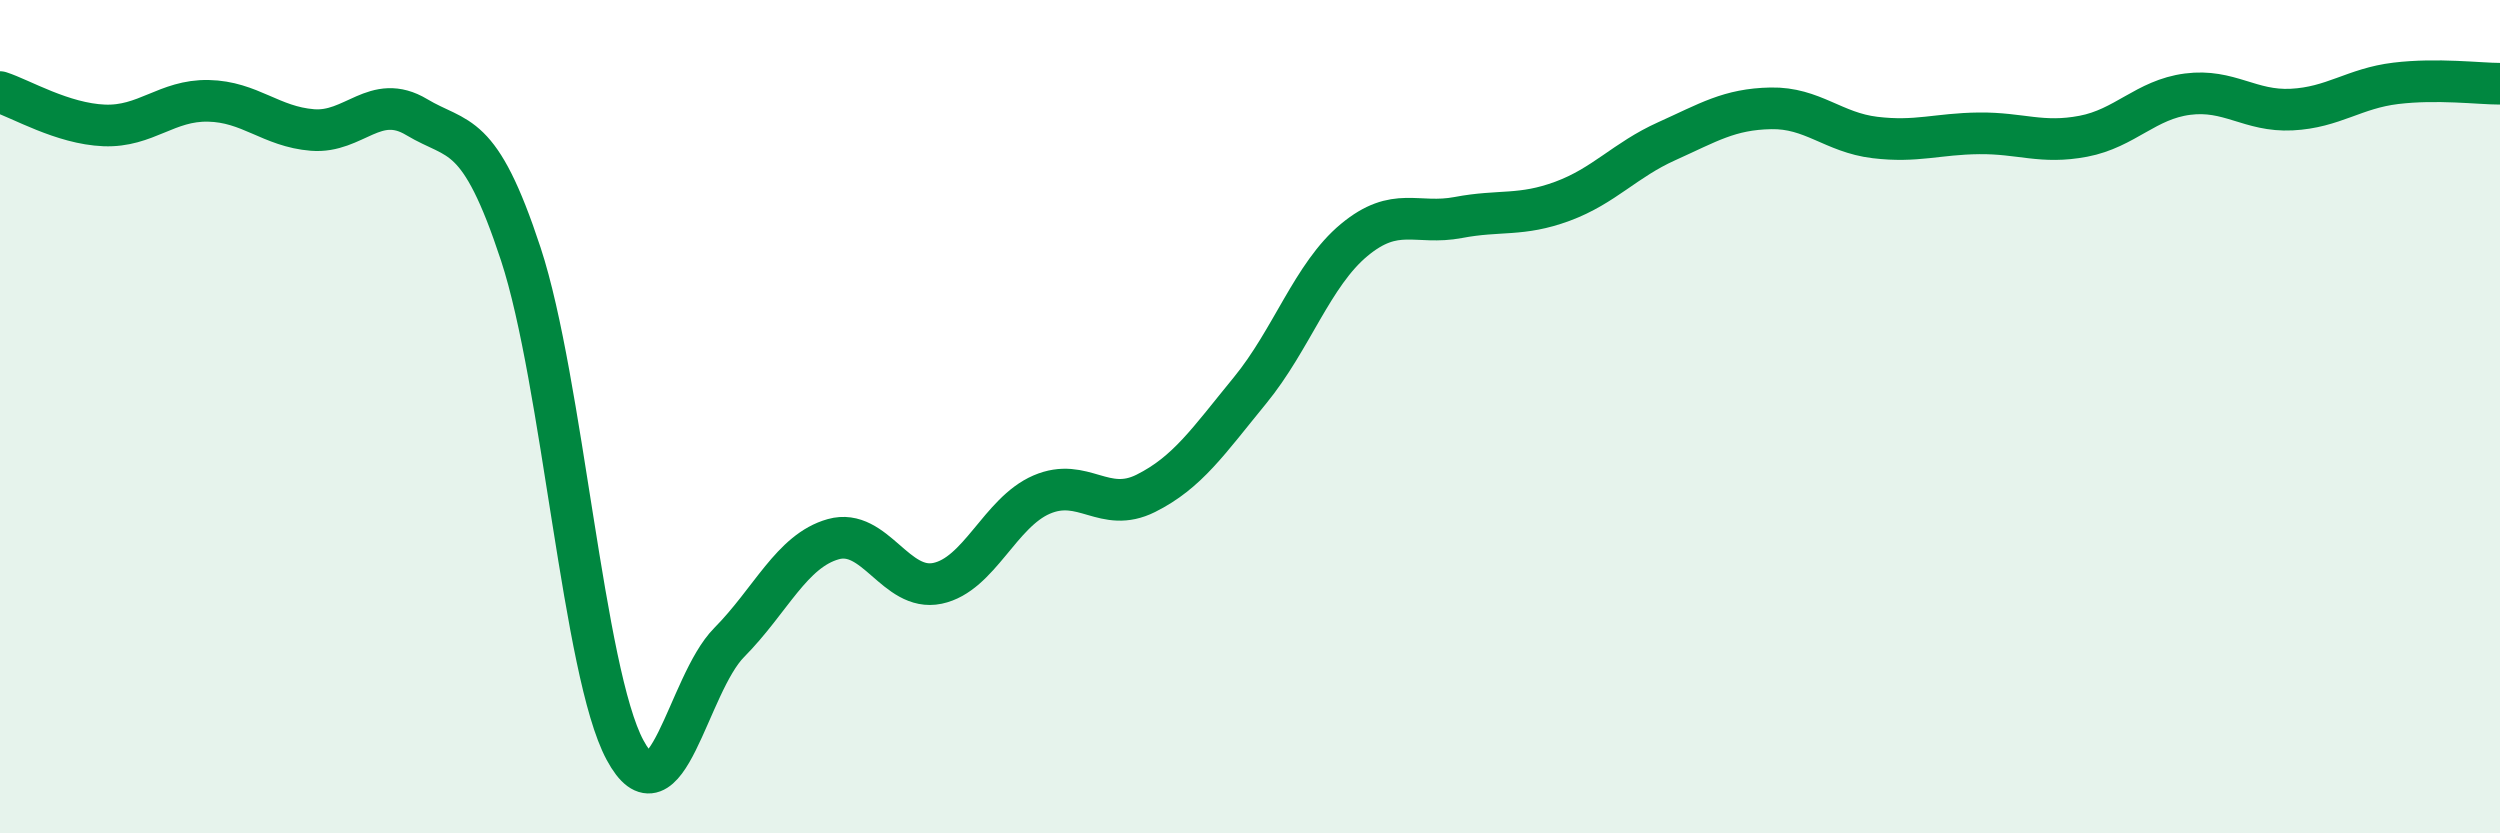
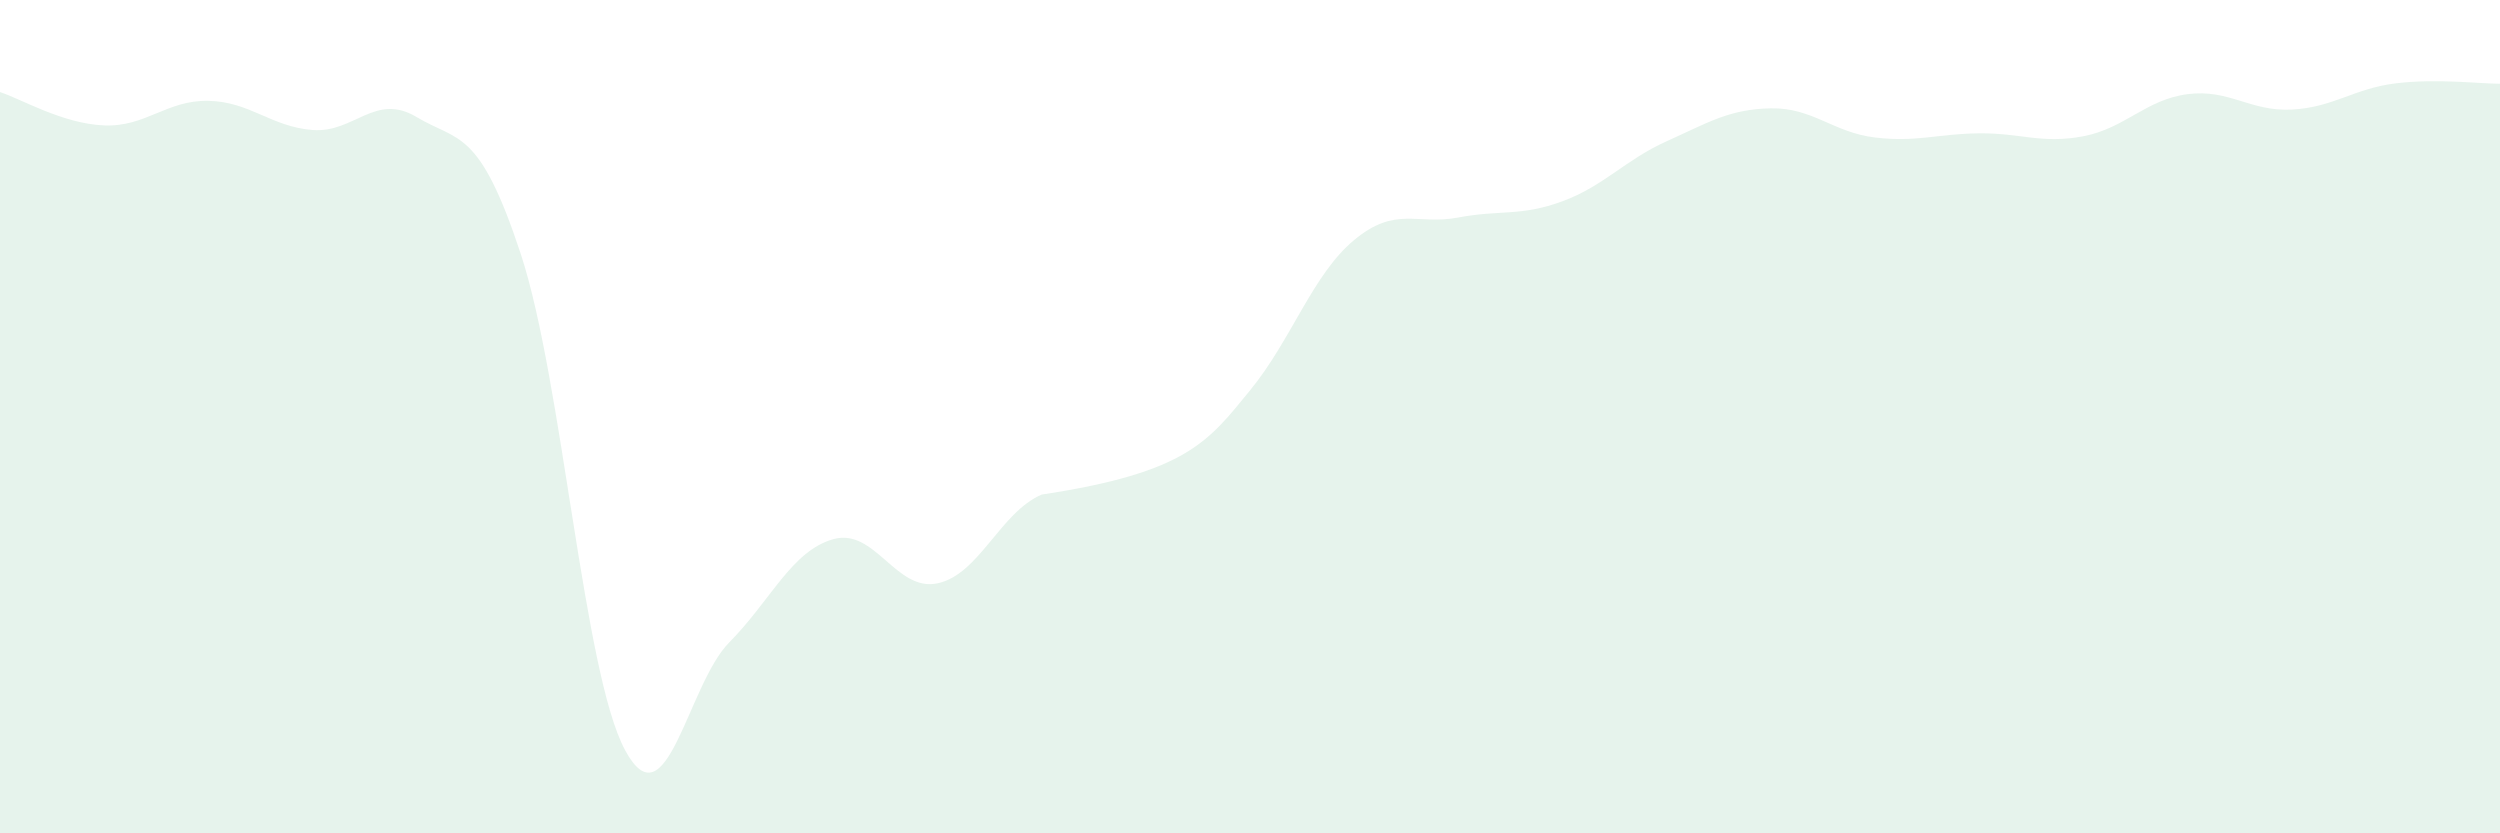
<svg xmlns="http://www.w3.org/2000/svg" width="60" height="20" viewBox="0 0 60 20">
-   <path d="M 0,2.21 C 0.5,2.37 1.5,2.97 2.5,3.01 C 3.5,3.05 4,2.4 5,2.42 C 6,2.44 6.5,3.04 7.5,3.12 C 8.5,3.2 9,2.21 10,2.81 C 11,3.41 11.5,3.06 12.5,6.1 C 13.5,9.14 14,16.14 15,18 C 16,19.86 16.5,16.43 17.5,15.42 C 18.5,14.41 19,13.22 20,12.94 C 21,12.66 21.5,14.21 22.5,14 C 23.5,13.79 24,12.3 25,11.87 C 26,11.44 26.5,12.34 27.5,11.84 C 28.5,11.34 29,10.59 30,9.37 C 31,8.15 31.5,6.59 32.5,5.76 C 33.5,4.93 34,5.41 35,5.22 C 36,5.03 36.5,5.2 37.5,4.83 C 38.5,4.46 39,3.84 40,3.39 C 41,2.94 41.5,2.62 42.5,2.6 C 43.5,2.58 44,3.18 45,3.3 C 46,3.42 46.5,3.21 47.5,3.2 C 48.5,3.19 49,3.46 50,3.27 C 51,3.08 51.5,2.39 52.5,2.26 C 53.5,2.13 54,2.68 55,2.63 C 56,2.58 56.5,2.12 57.5,2 C 58.5,1.88 59.5,2.01 60,2.01L60 20L0 20Z" fill="#008740" opacity="0.1" stroke-linecap="round" stroke-linejoin="round" />
-   <path d="M 0,2.21 C 0.5,2.37 1.5,2.97 2.5,3.01 C 3.5,3.05 4,2.4 5,2.42 C 6,2.44 6.5,3.04 7.5,3.12 C 8.5,3.2 9,2.21 10,2.81 C 11,3.41 11.5,3.06 12.5,6.1 C 13.5,9.14 14,16.14 15,18 C 16,19.86 16.5,16.43 17.5,15.42 C 18.5,14.41 19,13.22 20,12.94 C 21,12.66 21.5,14.21 22.5,14 C 23.5,13.79 24,12.3 25,11.87 C 26,11.44 26.5,12.34 27.5,11.84 C 28.5,11.34 29,10.59 30,9.37 C 31,8.15 31.5,6.59 32.5,5.76 C 33.5,4.93 34,5.41 35,5.22 C 36,5.03 36.5,5.2 37.5,4.83 C 38.5,4.46 39,3.84 40,3.39 C 41,2.94 41.5,2.62 42.5,2.6 C 43.5,2.58 44,3.18 45,3.3 C 46,3.42 46.5,3.21 47.5,3.2 C 48.5,3.19 49,3.46 50,3.27 C 51,3.08 51.5,2.39 52.5,2.26 C 53.5,2.13 54,2.68 55,2.63 C 56,2.58 56.5,2.12 57.5,2 C 58.5,1.88 59.5,2.01 60,2.01" stroke="#008740" stroke-width="1" fill="none" stroke-linecap="round" stroke-linejoin="round" />
+   <path d="M 0,2.21 C 0.5,2.37 1.5,2.97 2.5,3.01 C 3.5,3.05 4,2.4 5,2.42 C 6,2.44 6.5,3.04 7.5,3.12 C 8.5,3.2 9,2.21 10,2.81 C 11,3.41 11.5,3.06 12.5,6.1 C 13.5,9.14 14,16.14 15,18 C 16,19.86 16.5,16.43 17.5,15.42 C 18.5,14.41 19,13.22 20,12.94 C 21,12.66 21.5,14.21 22.5,14 C 23.5,13.79 24,12.3 25,11.87 C 28.5,11.34 29,10.59 30,9.37 C 31,8.15 31.5,6.59 32.5,5.76 C 33.5,4.93 34,5.41 35,5.22 C 36,5.03 36.5,5.2 37.5,4.83 C 38.5,4.46 39,3.84 40,3.39 C 41,2.94 41.5,2.62 42.5,2.6 C 43.5,2.58 44,3.18 45,3.3 C 46,3.42 46.5,3.21 47.5,3.2 C 48.5,3.19 49,3.46 50,3.27 C 51,3.08 51.5,2.39 52.5,2.26 C 53.5,2.13 54,2.68 55,2.63 C 56,2.58 56.5,2.12 57.5,2 C 58.5,1.88 59.5,2.01 60,2.01L60 20L0 20Z" fill="#008740" opacity="0.1" stroke-linecap="round" stroke-linejoin="round" />
</svg>